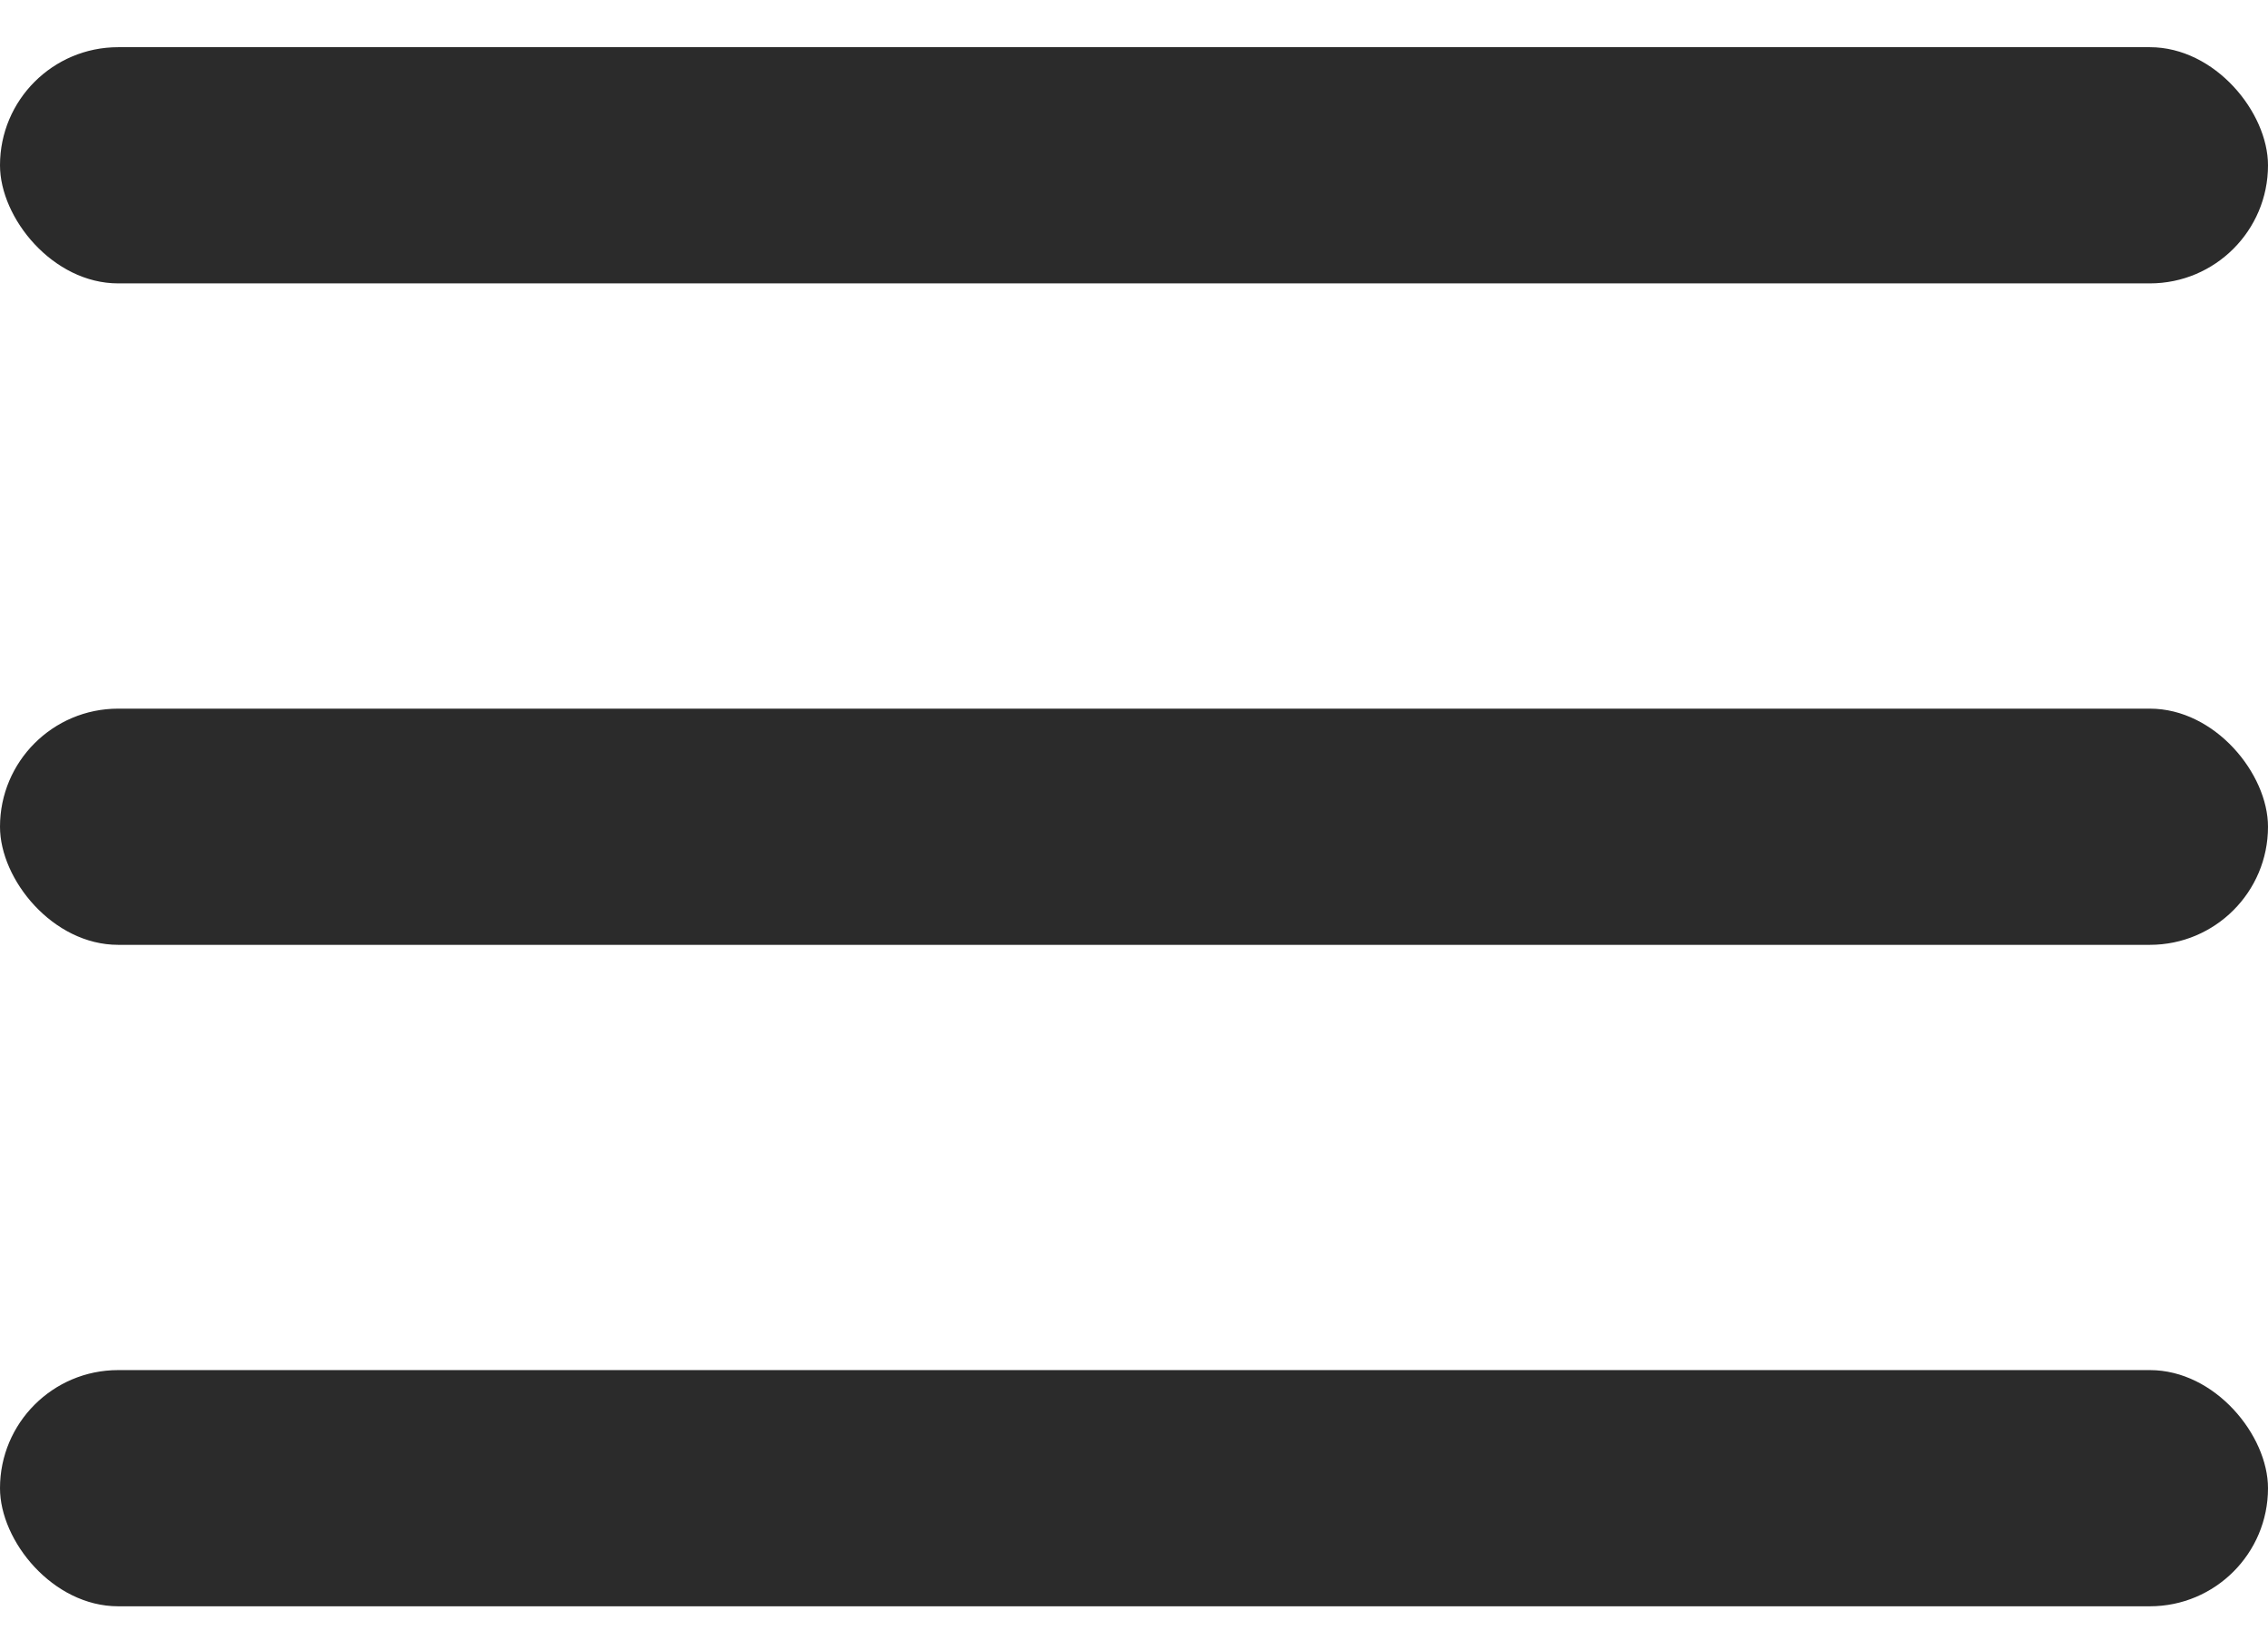
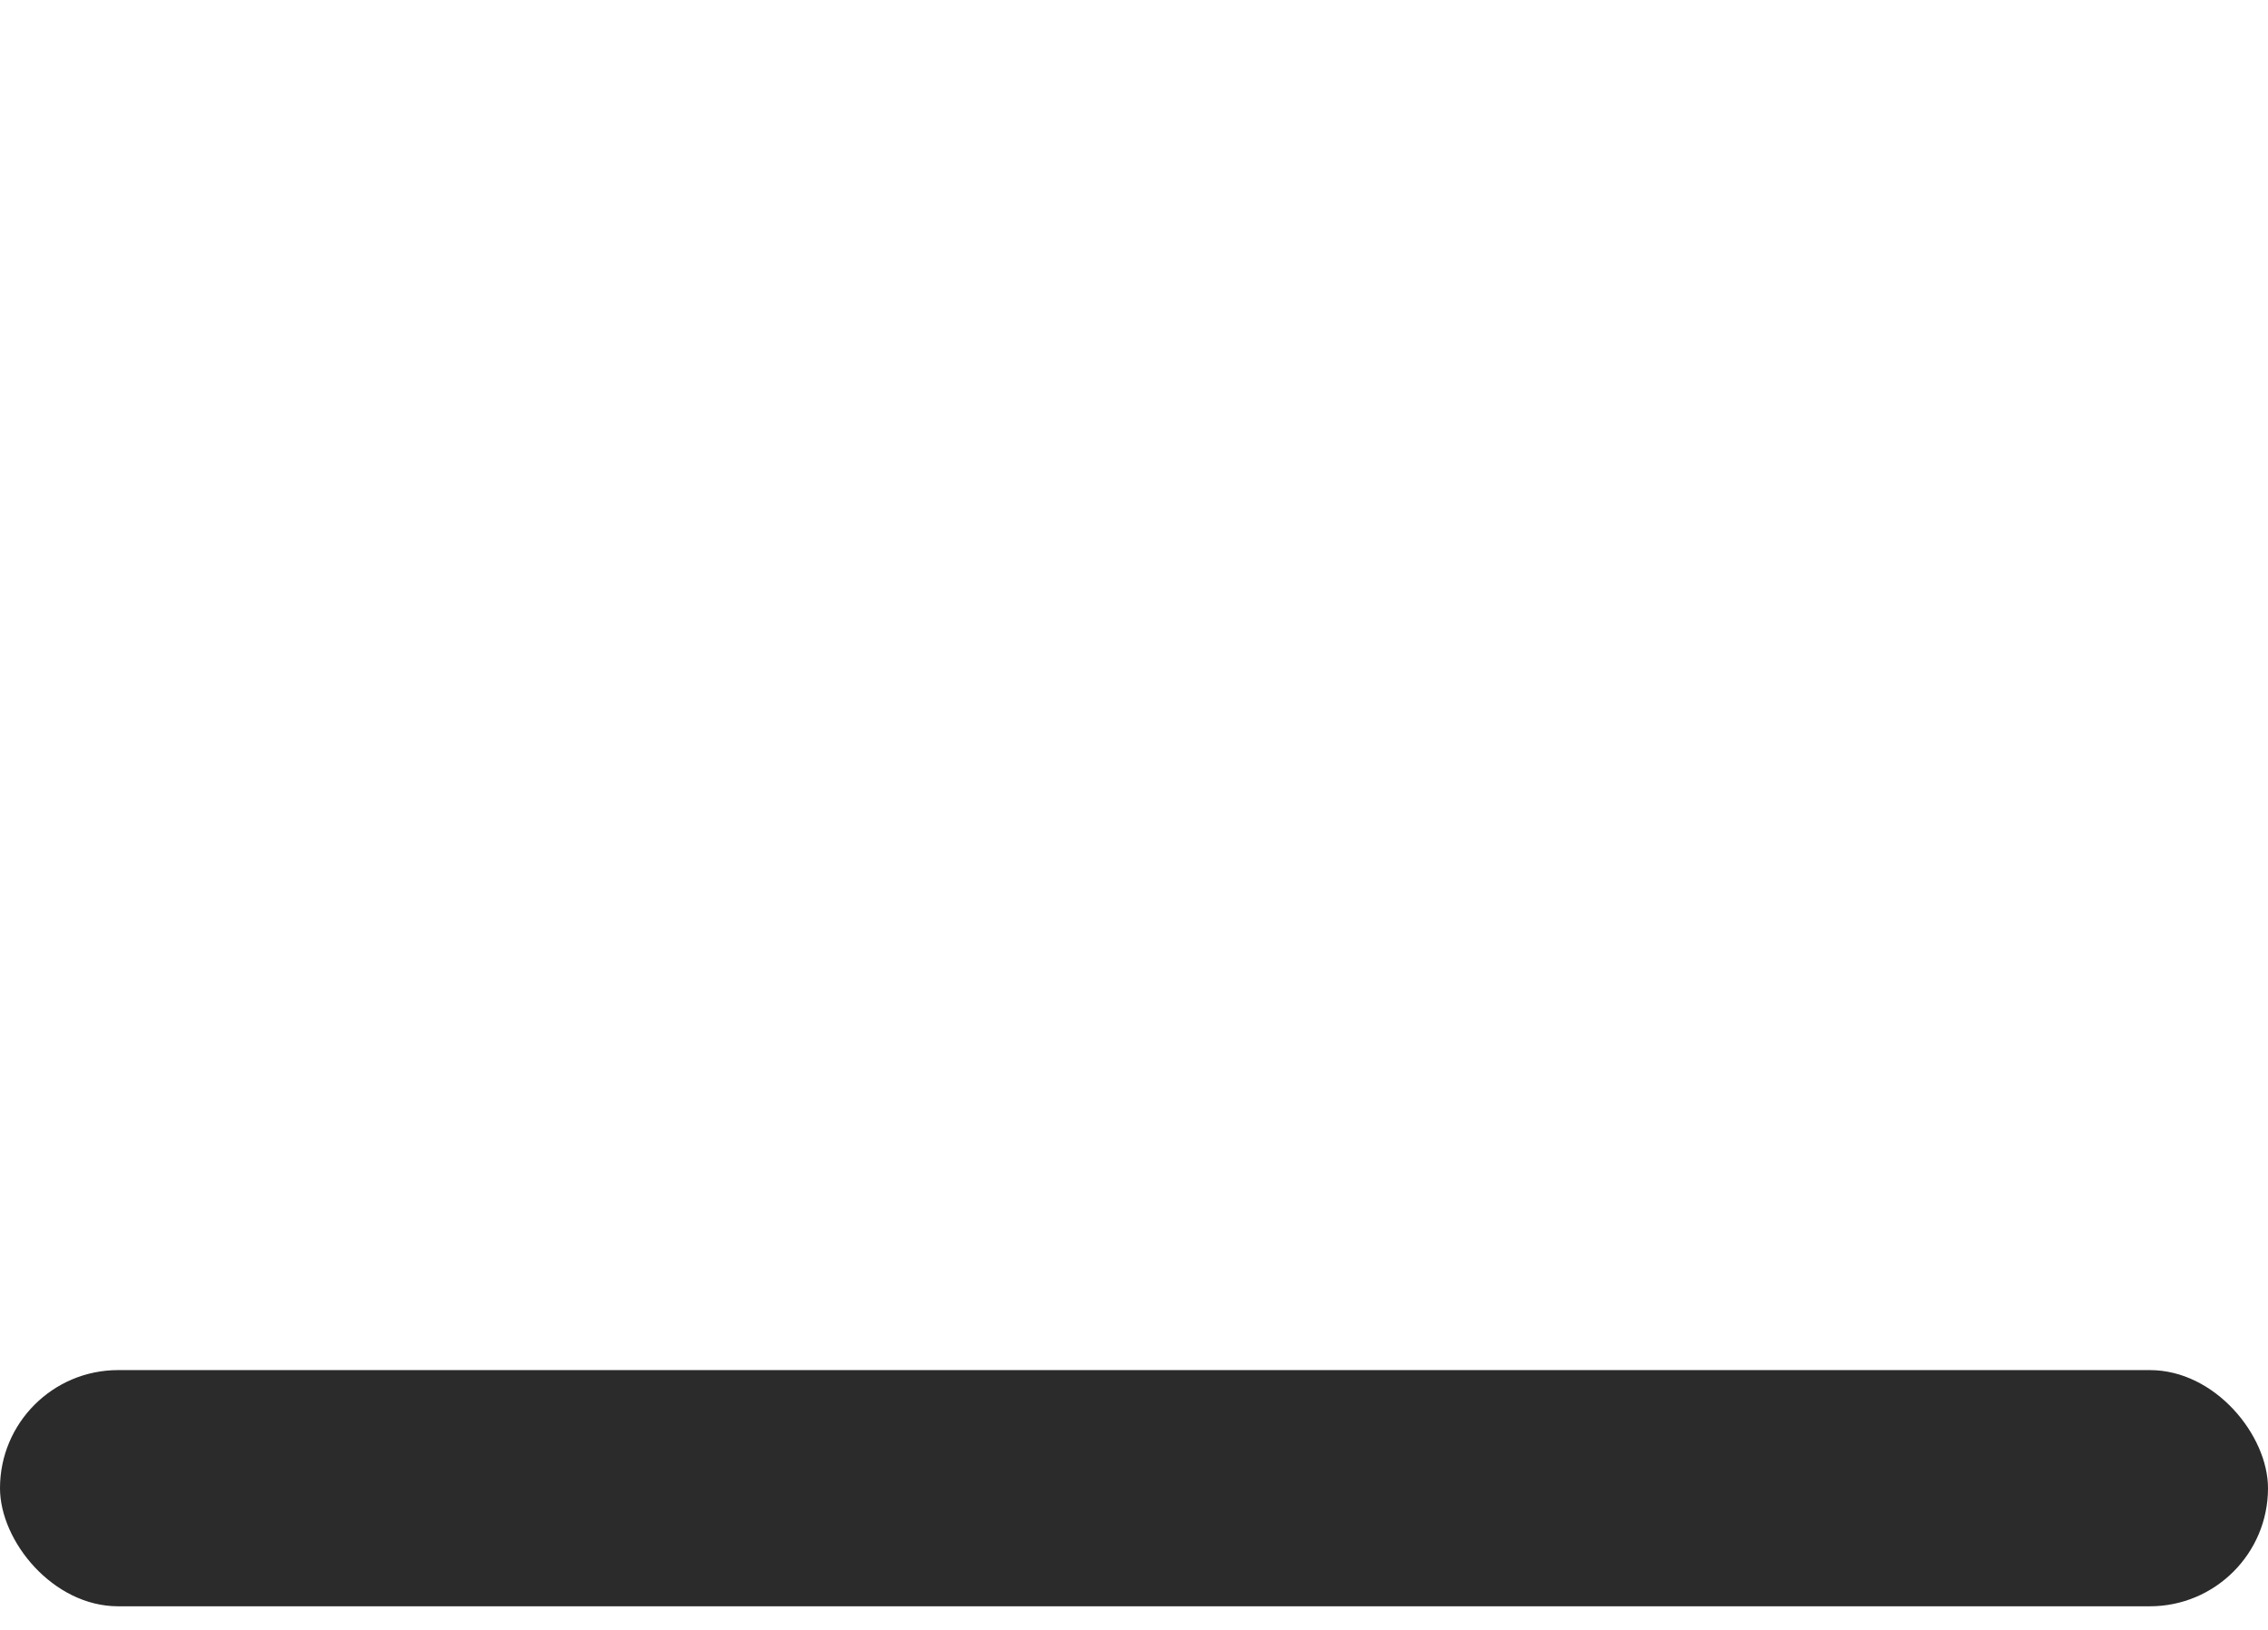
<svg xmlns="http://www.w3.org/2000/svg" width="32" height="23" viewBox="0 0 32 23" fill="none">
-   <rect y="0.666" width="32" height="3.333" rx="1.667" fill="#2B2B2B" />
-   <rect y="10" width="32" height="3.333" rx="1.667" fill="#2B2B2B" />
  <rect y="19.334" width="32" height="3.333" rx="1.667" fill="#2B2B2B" />
</svg>